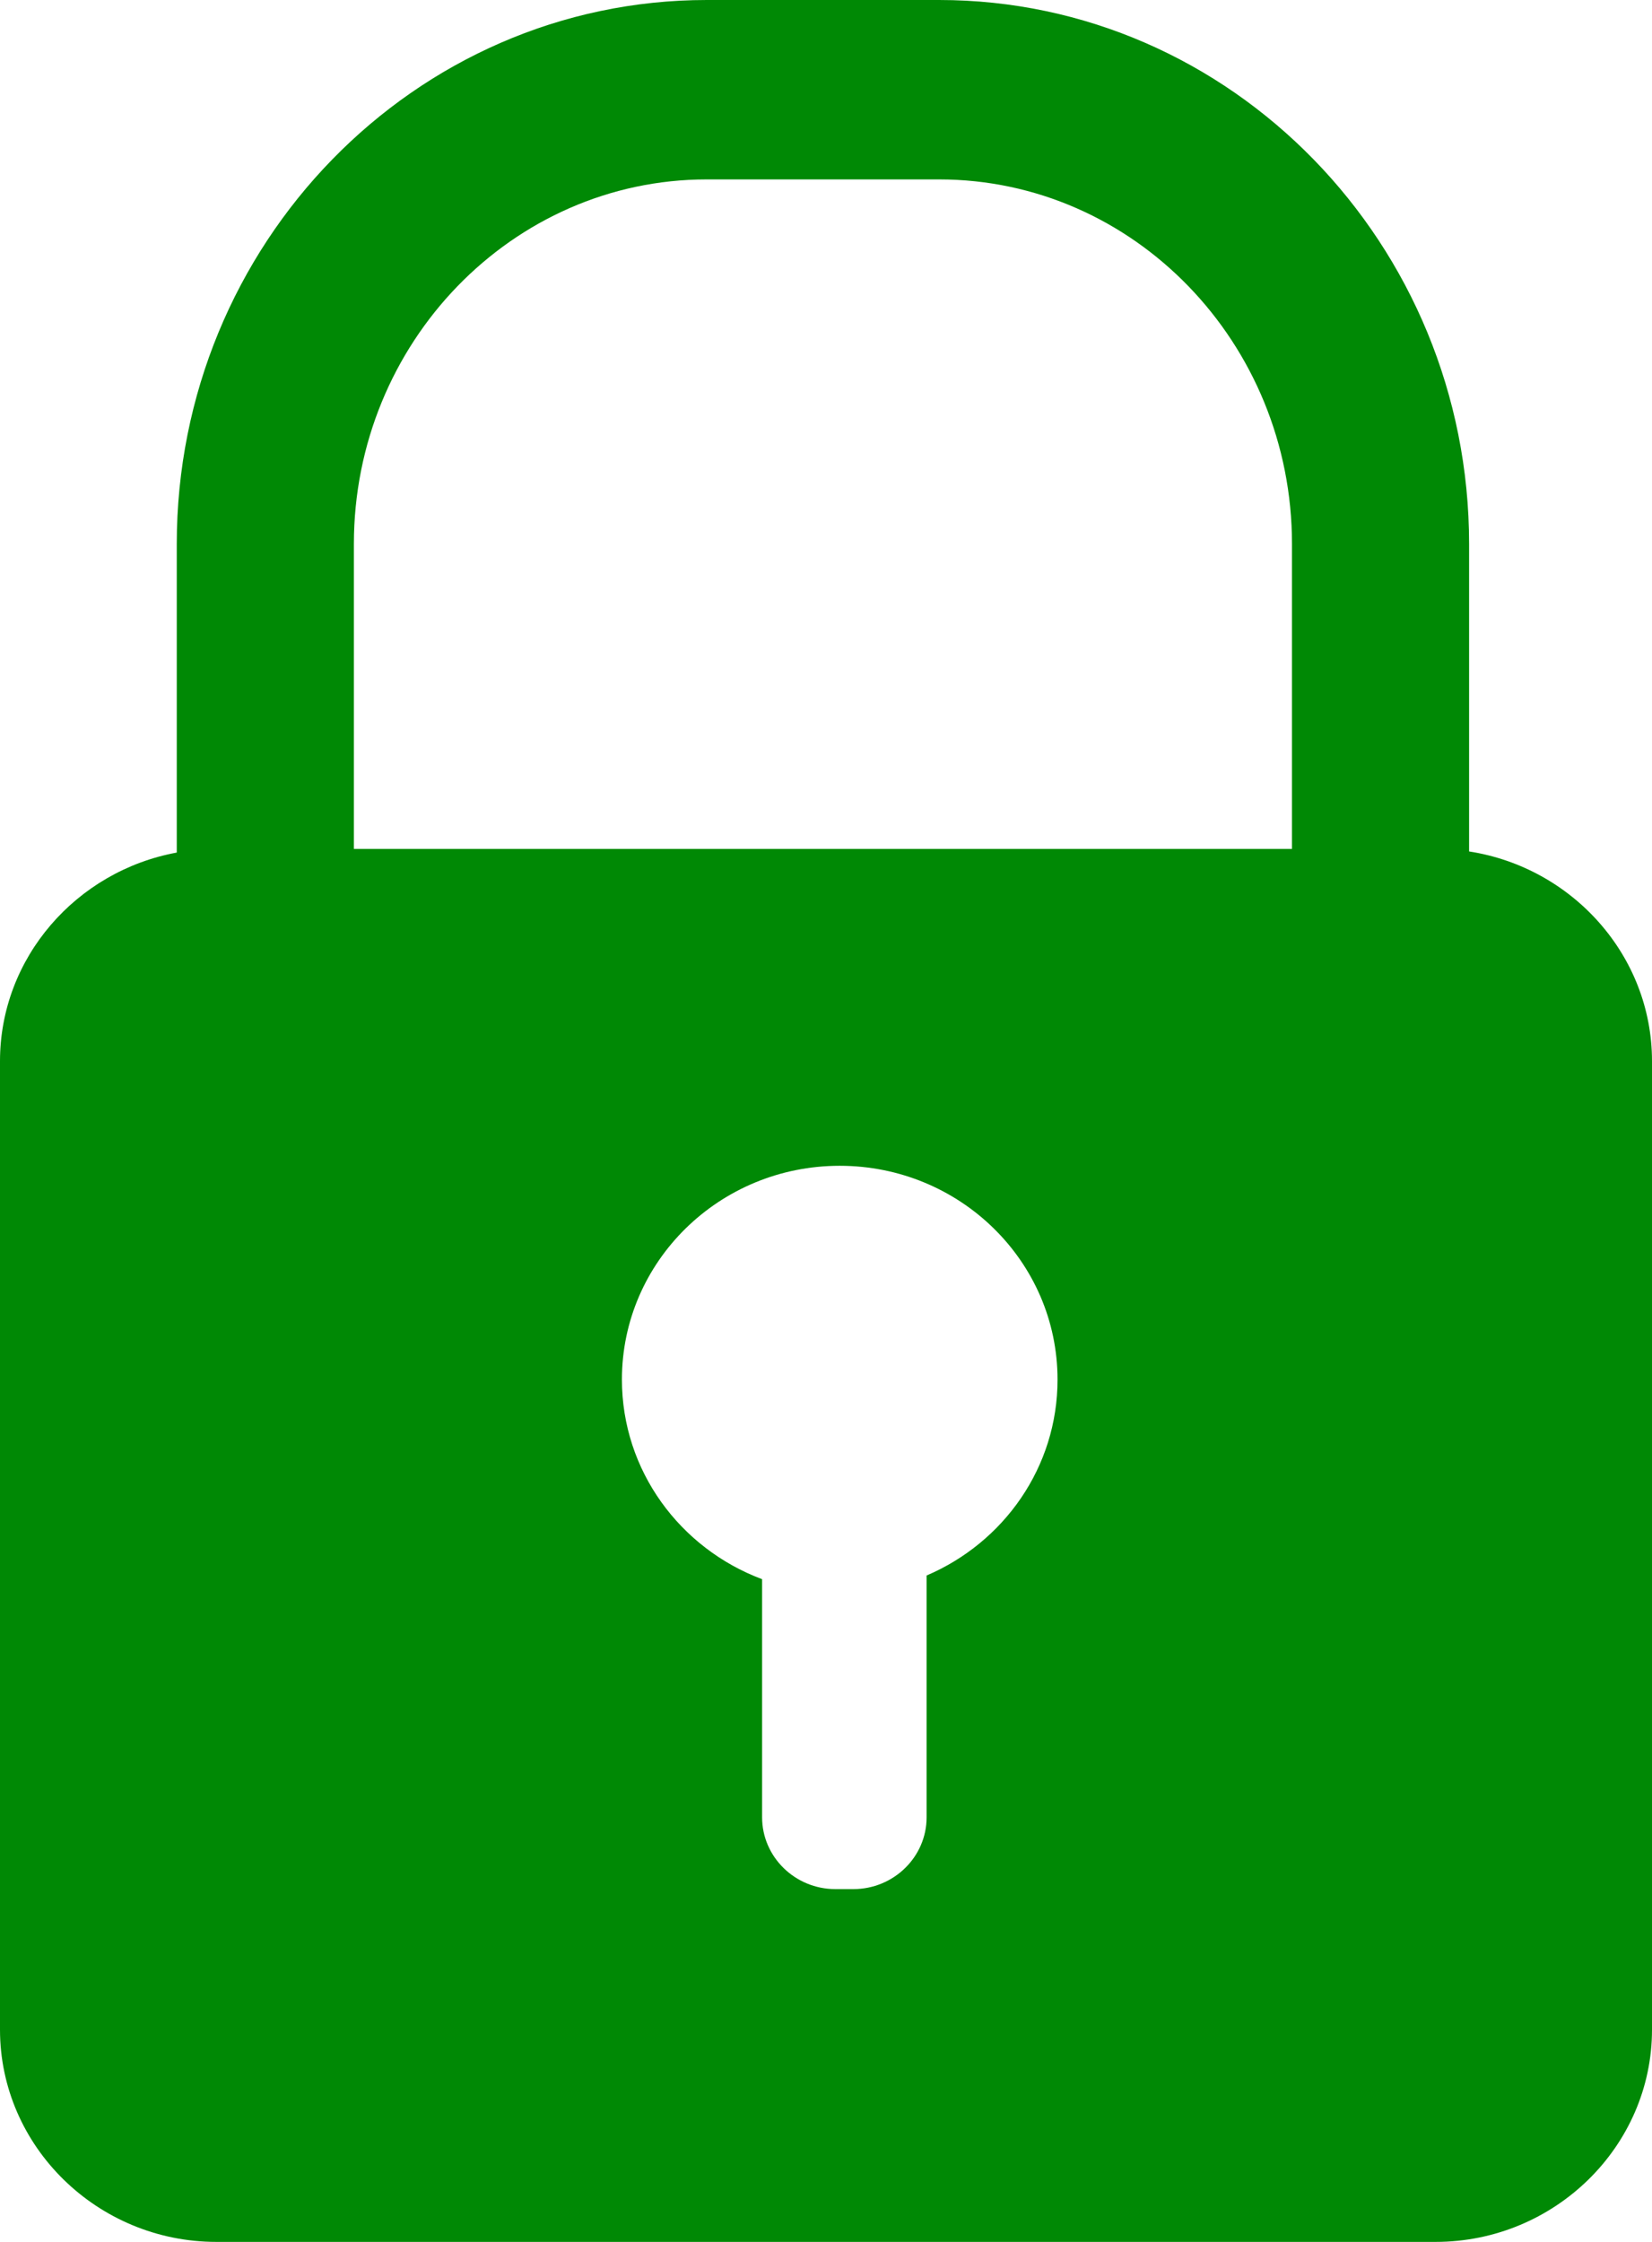
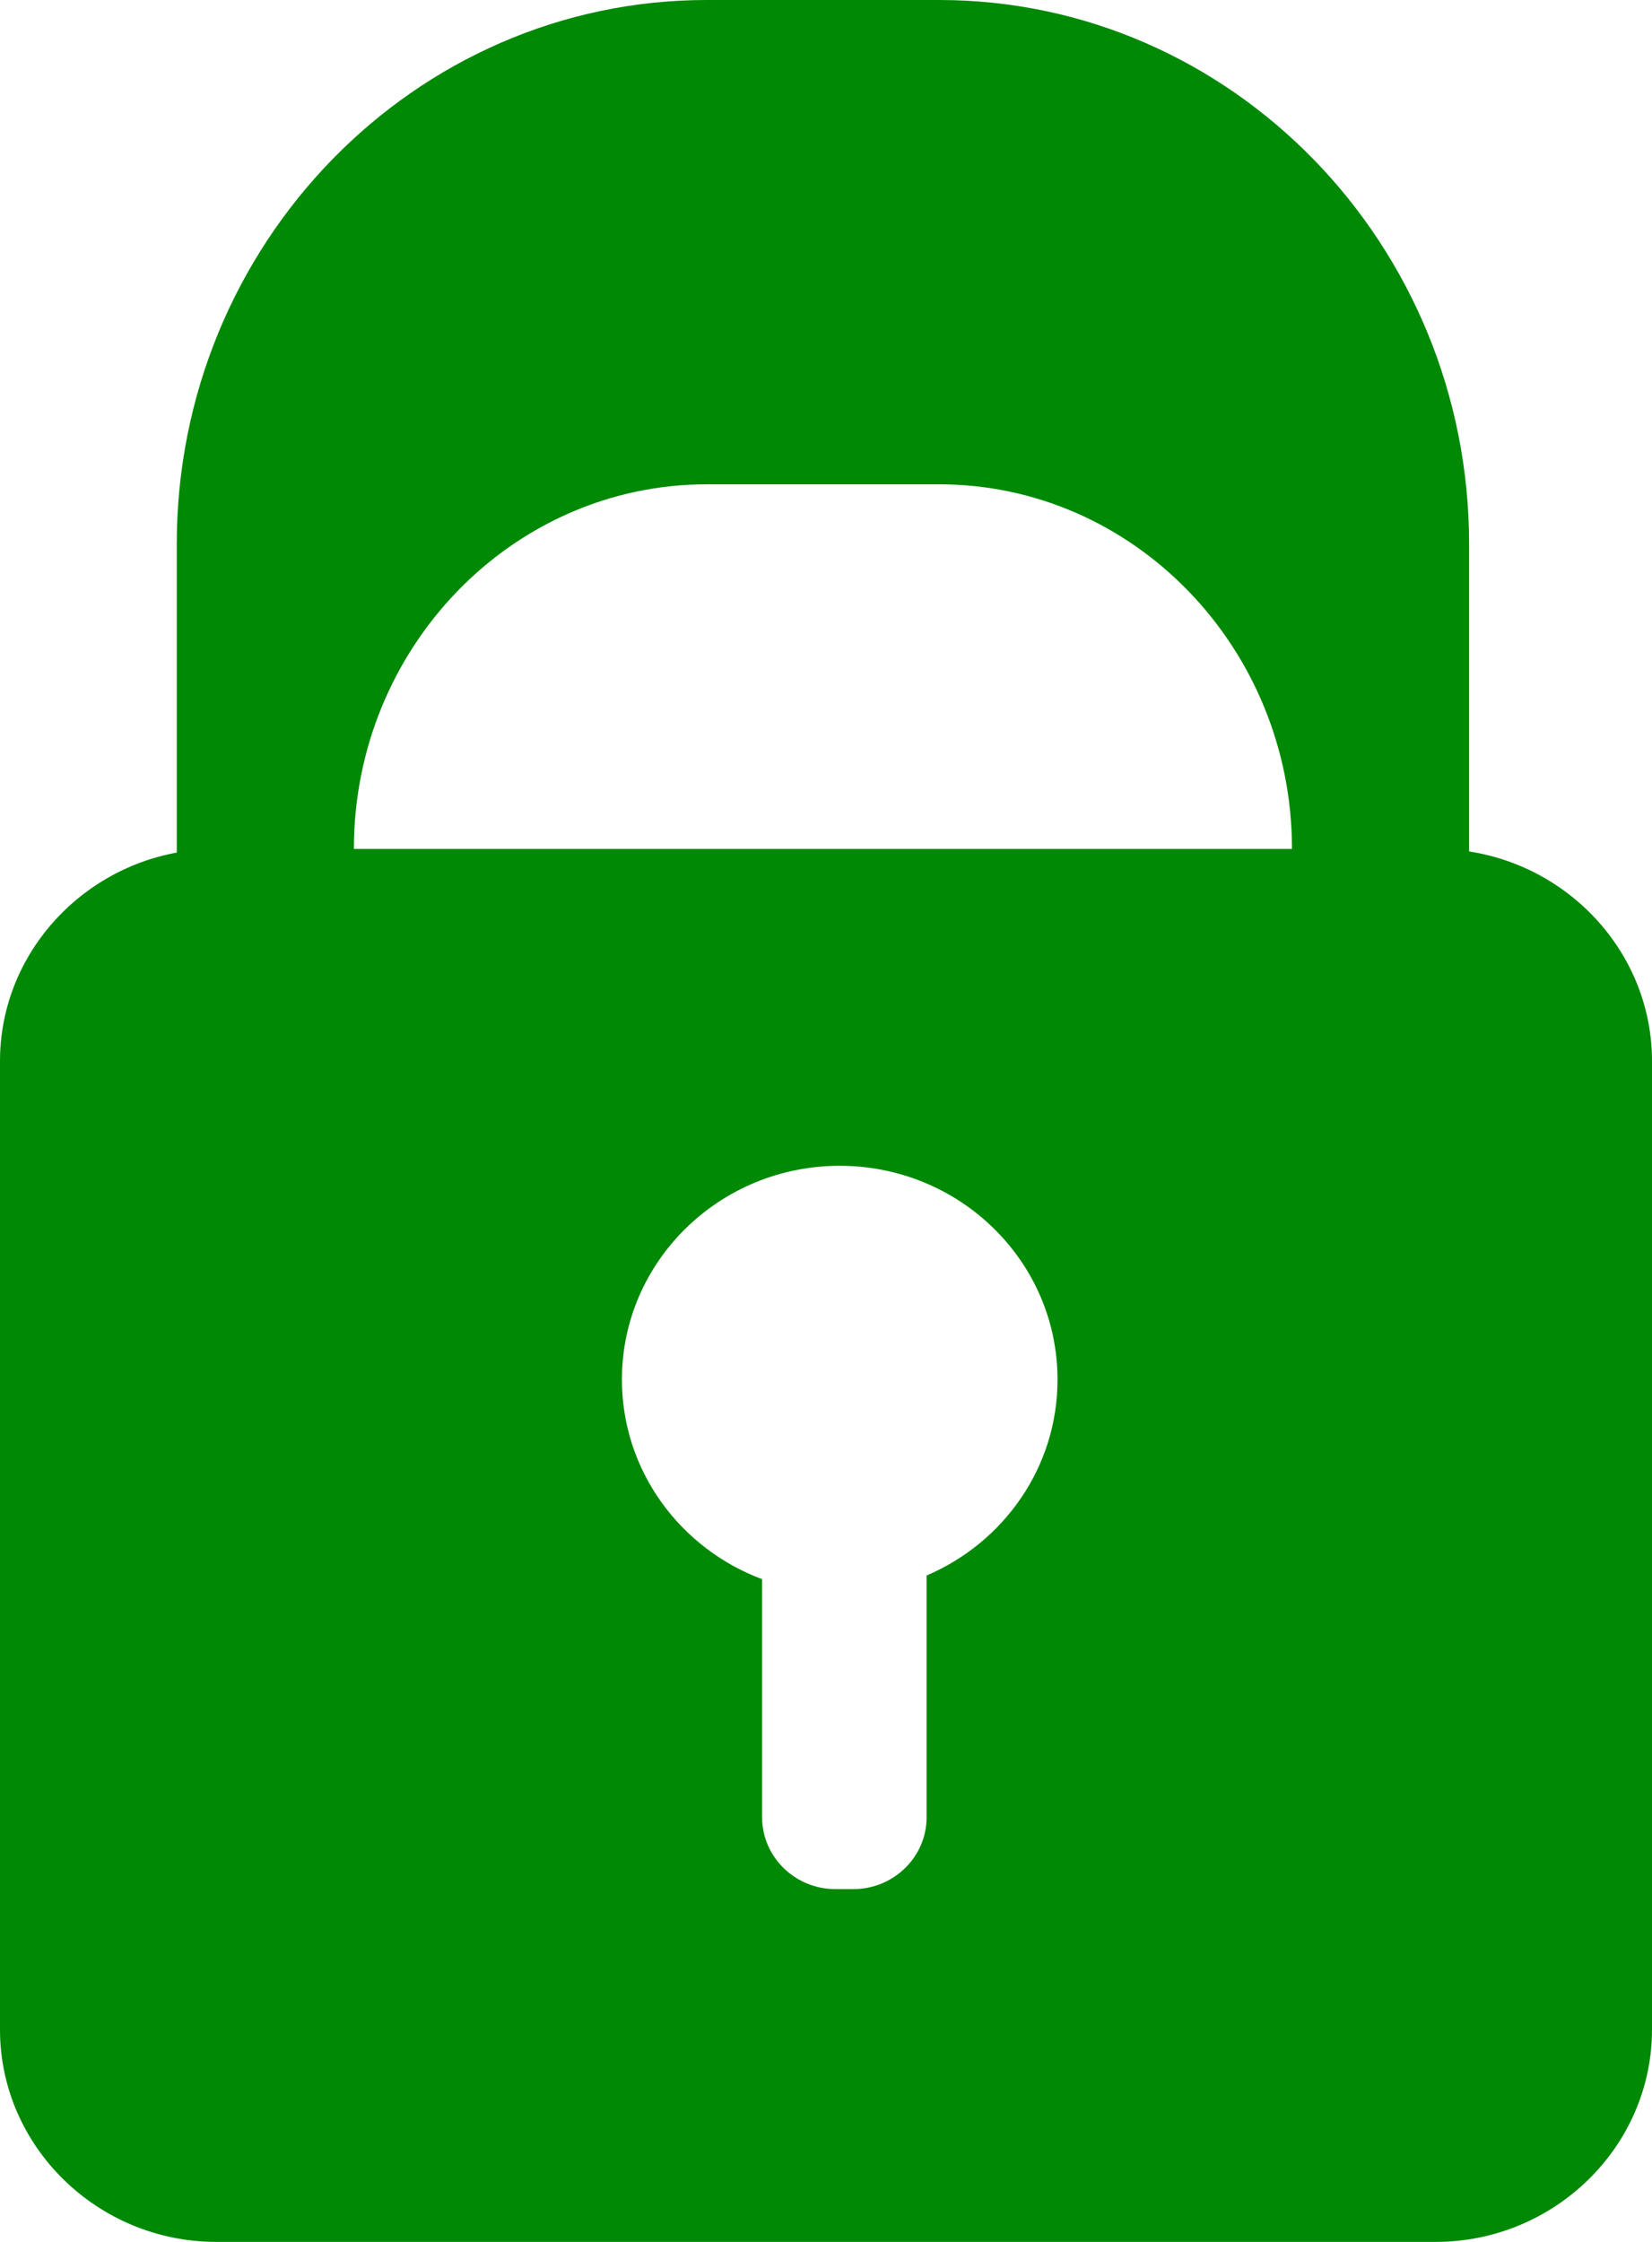
<svg xmlns="http://www.w3.org/2000/svg" class="tw-mx-0 tw-h-[16px]" width="28" height="38" viewBox="0 0 28 38">
-   <path fill="#008905" d="M24.9 14.432v-5.21C24.9 4.136 20.87 0 15.917 0H11.98C7.026 0 2.996 4.137 2.996 9.221v5.23C1.296 14.763 0 16.233 0 17.986v16.417C0 36.38 1.65 38 3.668 38h20.664C26.35 38 28 36.381 28 34.403V17.986c0-1.789-1.35-3.283-3.1-3.554Zm-9.195 12.273v4.1c0 .669-.558 1.215-1.24 1.215h-.308c-.682 0-1.24-.547-1.24-1.216v-4.037c-1.39-.52-2.376-1.84-2.376-3.384 0-2.001 1.653-3.623 3.691-3.623 2.039 0 3.692 1.622 3.692 3.622.002 1.487-.912 2.765-2.22 3.323Zm6.193-12.316h-15.9V9.221c0-3.408 2.685-6.18 5.981-6.18h3.938c3.298 0 5.981 2.772 5.981 6.18v5.168Z" />
+   <path fill="#008905" d="M24.9 14.432v-5.21C24.9 4.136 20.87 0 15.917 0H11.98C7.026 0 2.996 4.137 2.996 9.221v5.23C1.296 14.763 0 16.233 0 17.986v16.417C0 36.38 1.65 38 3.668 38h20.664C26.35 38 28 36.381 28 34.403V17.986c0-1.789-1.35-3.283-3.1-3.554Zm-9.195 12.273v4.1c0 .669-.558 1.215-1.24 1.215h-.308c-.682 0-1.24-.547-1.24-1.216v-4.037c-1.39-.52-2.376-1.84-2.376-3.384 0-2.001 1.653-3.623 3.691-3.623 2.039 0 3.692 1.622 3.692 3.622.002 1.487-.912 2.765-2.22 3.323Zm6.193-12.316h-15.9c0-3.408 2.685-6.18 5.981-6.18h3.938c3.298 0 5.981 2.772 5.981 6.18v5.168Z" />
</svg>